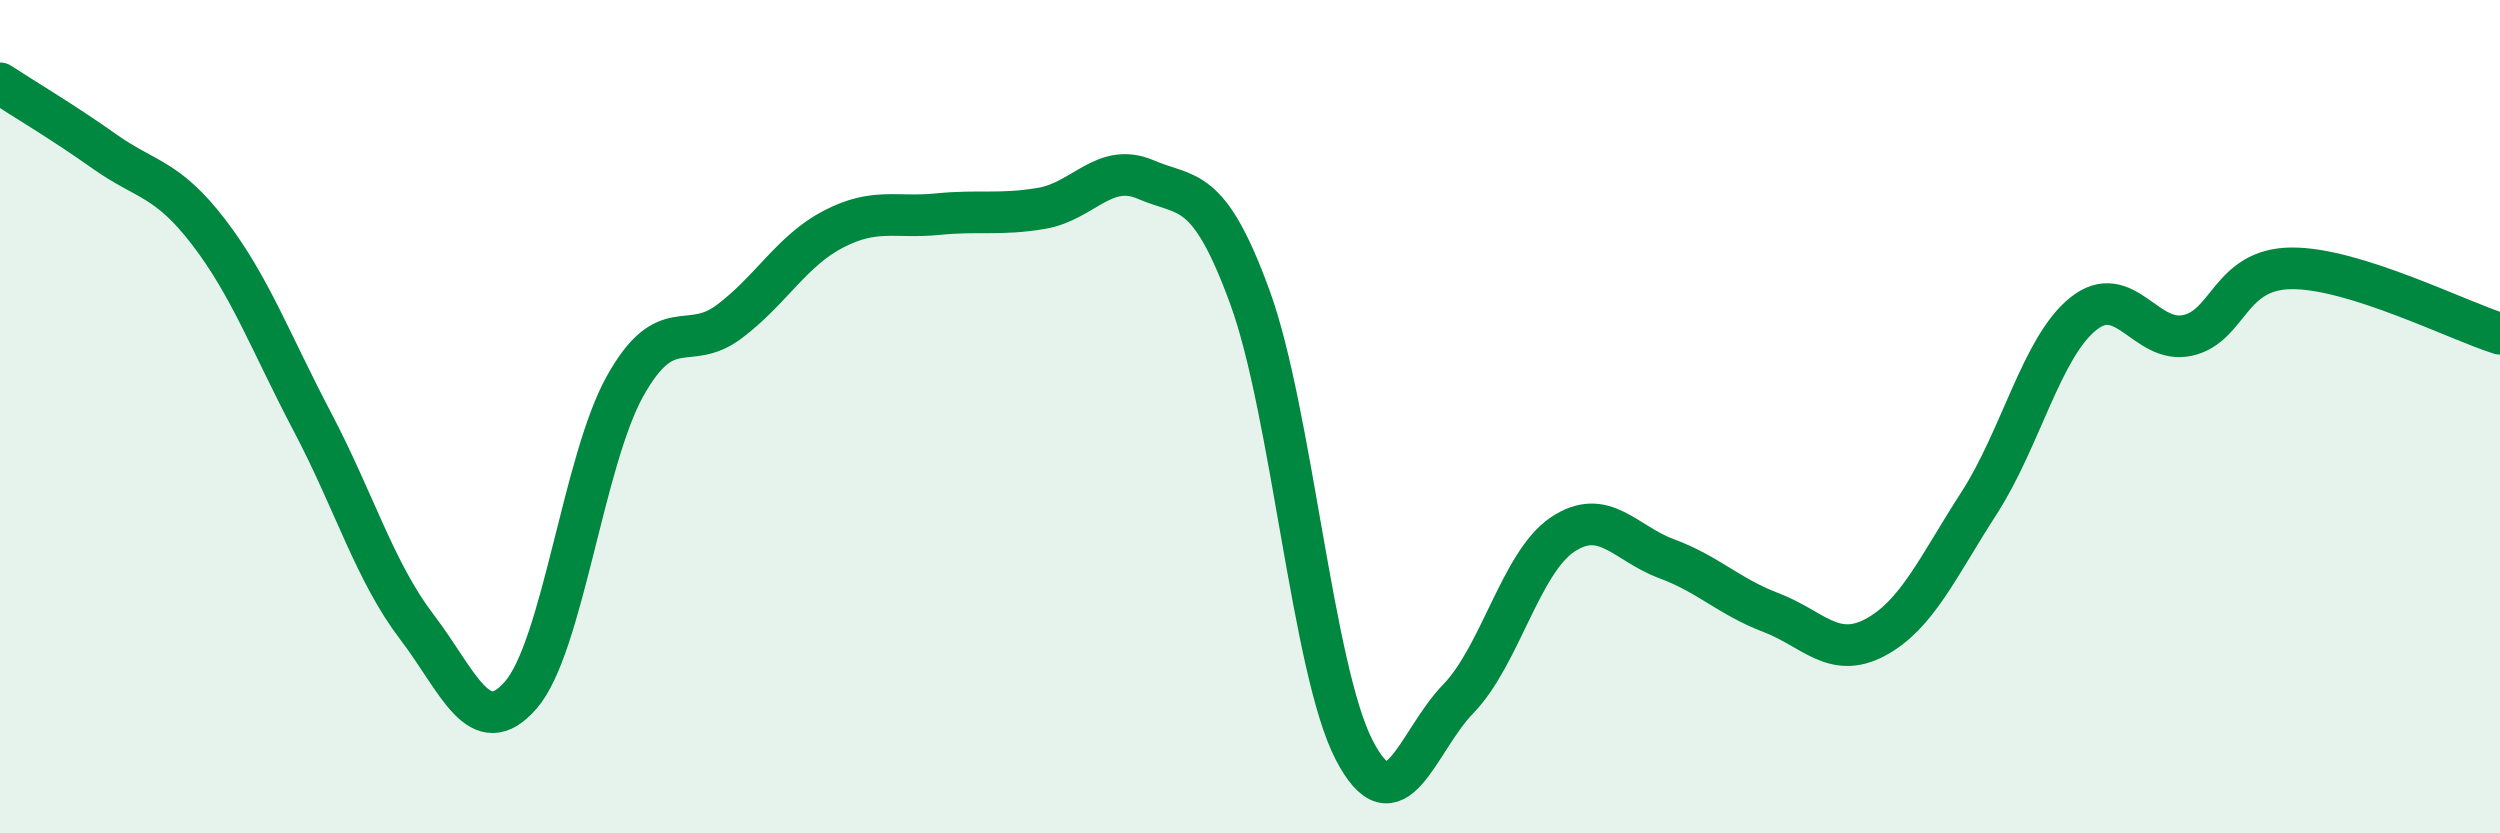
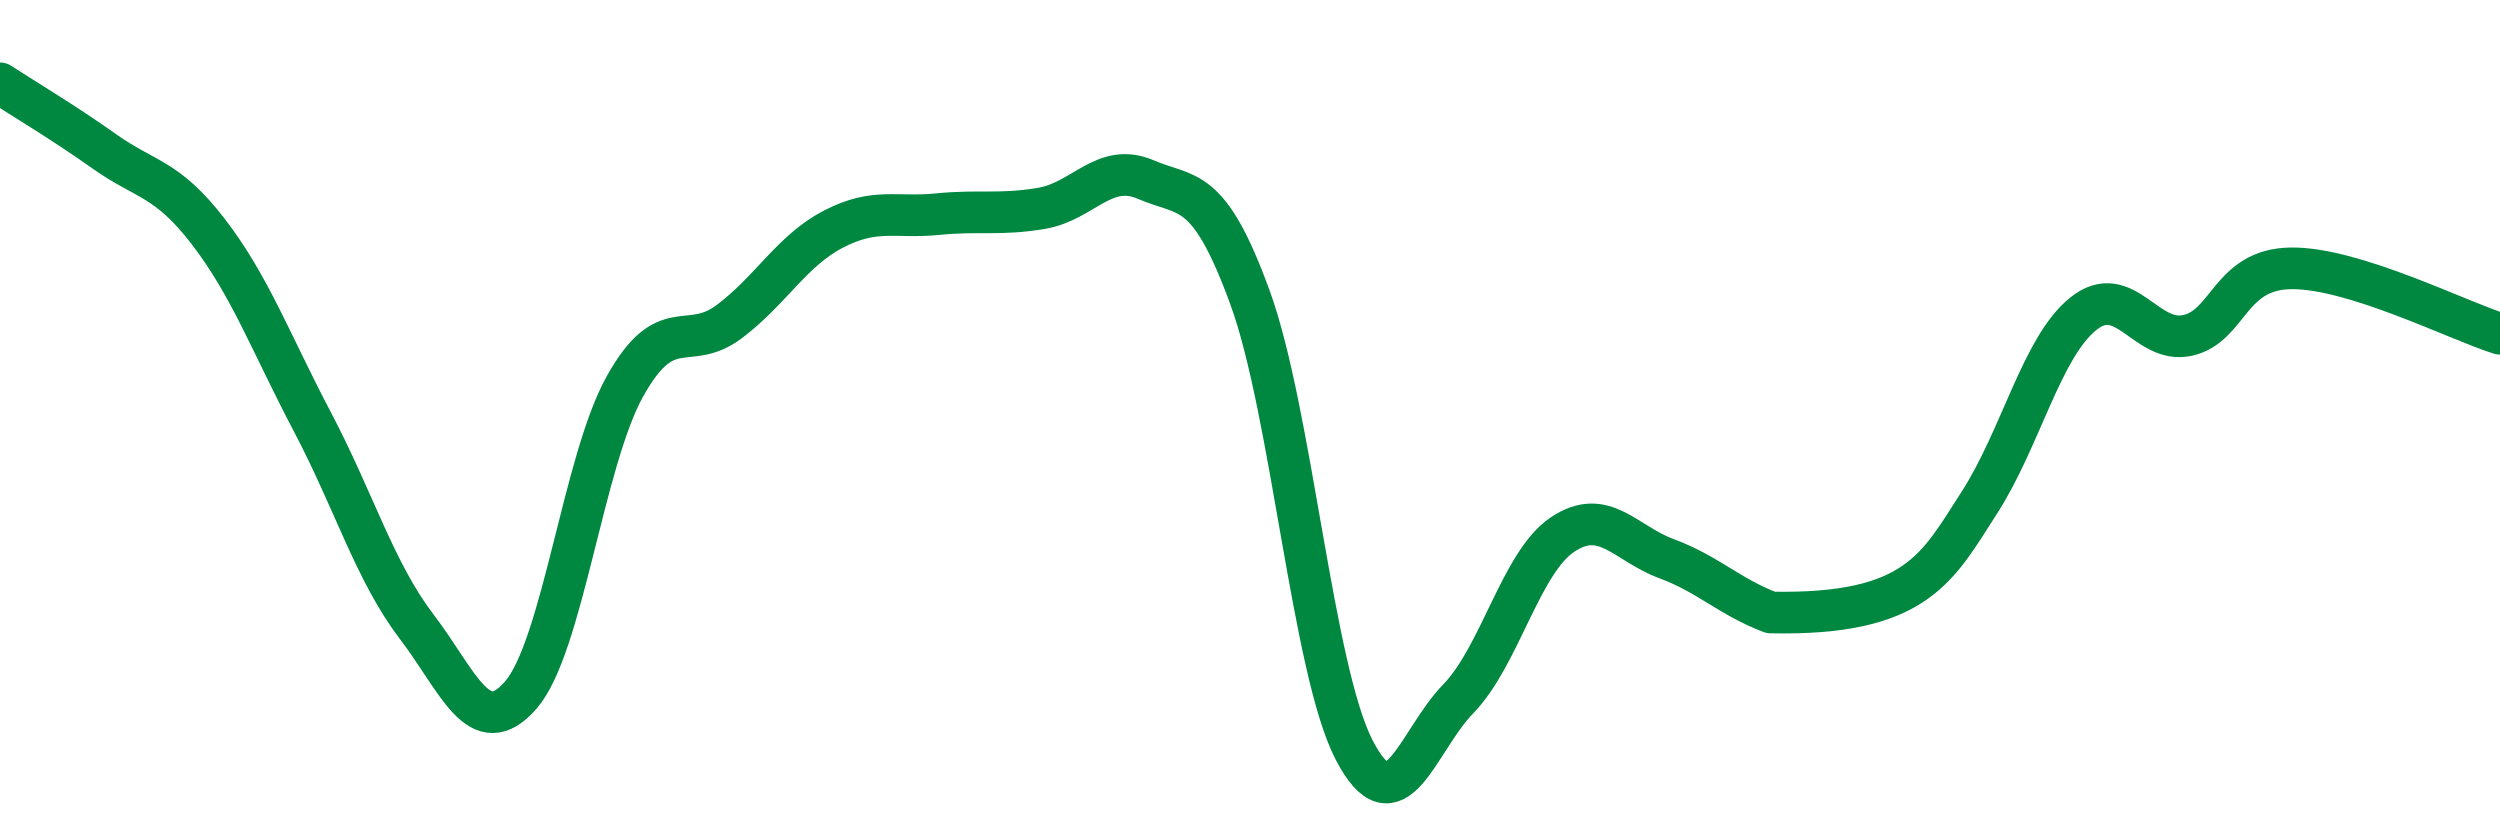
<svg xmlns="http://www.w3.org/2000/svg" width="60" height="20" viewBox="0 0 60 20">
-   <path d="M 0,2 C 0.5,2.33 1.5,2.92 2.5,3.63 C 3.5,4.34 4,4.26 5,5.56 C 6,6.86 6.5,8.23 7.5,10.13 C 8.5,12.03 9,13.73 10,15.04 C 11,16.35 11.5,17.83 12.5,16.68 C 13.5,15.53 14,11.06 15,9.27 C 16,7.48 16.5,8.47 17.5,7.72 C 18.5,6.97 19,6.02 20,5.5 C 21,4.98 21.5,5.24 22.5,5.14 C 23.5,5.04 24,5.17 25,5 C 26,4.83 26.5,3.88 27.5,4.31 C 28.5,4.74 29,4.4 30,7.14 C 31,9.88 31.5,16.07 32.5,18 C 33.5,19.93 34,17.8 35,16.77 C 36,15.74 36.5,13.5 37.5,12.83 C 38.5,12.16 39,13.04 40,13.41 C 41,13.78 41.5,14.32 42.5,14.7 C 43.5,15.08 44,15.83 45,15.3 C 46,14.77 46.5,13.62 47.5,12.07 C 48.5,10.52 49,8.33 50,7.53 C 51,6.73 51.5,8.27 52.5,8.05 C 53.5,7.83 53.5,6.45 55,6.44 C 56.5,6.43 59,7.7 60,8.01L60 20L0 20Z" fill="#008740" opacity="0.1" stroke-linecap="round" stroke-linejoin="round" />
-   <path d="M 0,2 C 0.5,2.33 1.5,2.92 2.5,3.63 C 3.5,4.34 4,4.26 5,5.56 C 6,6.86 6.5,8.23 7.5,10.13 C 8.5,12.03 9,13.73 10,15.04 C 11,16.35 11.5,17.83 12.5,16.68 C 13.5,15.53 14,11.06 15,9.27 C 16,7.48 16.5,8.47 17.5,7.72 C 18.5,6.97 19,6.02 20,5.5 C 21,4.98 21.5,5.24 22.5,5.14 C 23.5,5.04 24,5.17 25,5 C 26,4.83 26.5,3.88 27.5,4.31 C 28.5,4.74 29,4.4 30,7.14 C 31,9.88 31.5,16.07 32.5,18 C 33.5,19.93 34,17.8 35,16.77 C 36,15.74 36.5,13.5 37.5,12.83 C 38.5,12.16 39,13.04 40,13.41 C 41,13.78 41.5,14.32 42.5,14.7 C 43.5,15.08 44,15.83 45,15.3 C 46,14.77 46.5,13.62 47.5,12.07 C 48.5,10.52 49,8.33 50,7.53 C 51,6.73 51.5,8.27 52.5,8.05 C 53.5,7.83 53.5,6.45 55,6.44 C 56.5,6.43 59,7.7 60,8.01" stroke="#008740" stroke-width="1" fill="none" stroke-linecap="round" stroke-linejoin="round" />
+   <path d="M 0,2 C 0.5,2.33 1.5,2.92 2.5,3.63 C 3.5,4.34 4,4.26 5,5.56 C 6,6.86 6.5,8.23 7.5,10.13 C 8.5,12.03 9,13.73 10,15.04 C 11,16.35 11.5,17.83 12.5,16.68 C 13.5,15.53 14,11.06 15,9.27 C 16,7.48 16.5,8.47 17.5,7.72 C 18.5,6.97 19,6.02 20,5.5 C 21,4.98 21.5,5.24 22.5,5.14 C 23.5,5.04 24,5.17 25,5 C 26,4.83 26.5,3.88 27.5,4.31 C 28.5,4.74 29,4.4 30,7.14 C 31,9.88 31.5,16.07 32.5,18 C 33.5,19.93 34,17.8 35,16.77 C 36,15.74 36.5,13.5 37.5,12.83 C 38.5,12.16 39,13.04 40,13.41 C 41,13.78 41.5,14.32 42.5,14.7 C 46,14.77 46.5,13.62 47.5,12.07 C 48.5,10.52 49,8.33 50,7.53 C 51,6.73 51.5,8.27 52.5,8.05 C 53.5,7.83 53.5,6.45 55,6.44 C 56.5,6.43 59,7.7 60,8.01" stroke="#008740" stroke-width="1" fill="none" stroke-linecap="round" stroke-linejoin="round" />
</svg>